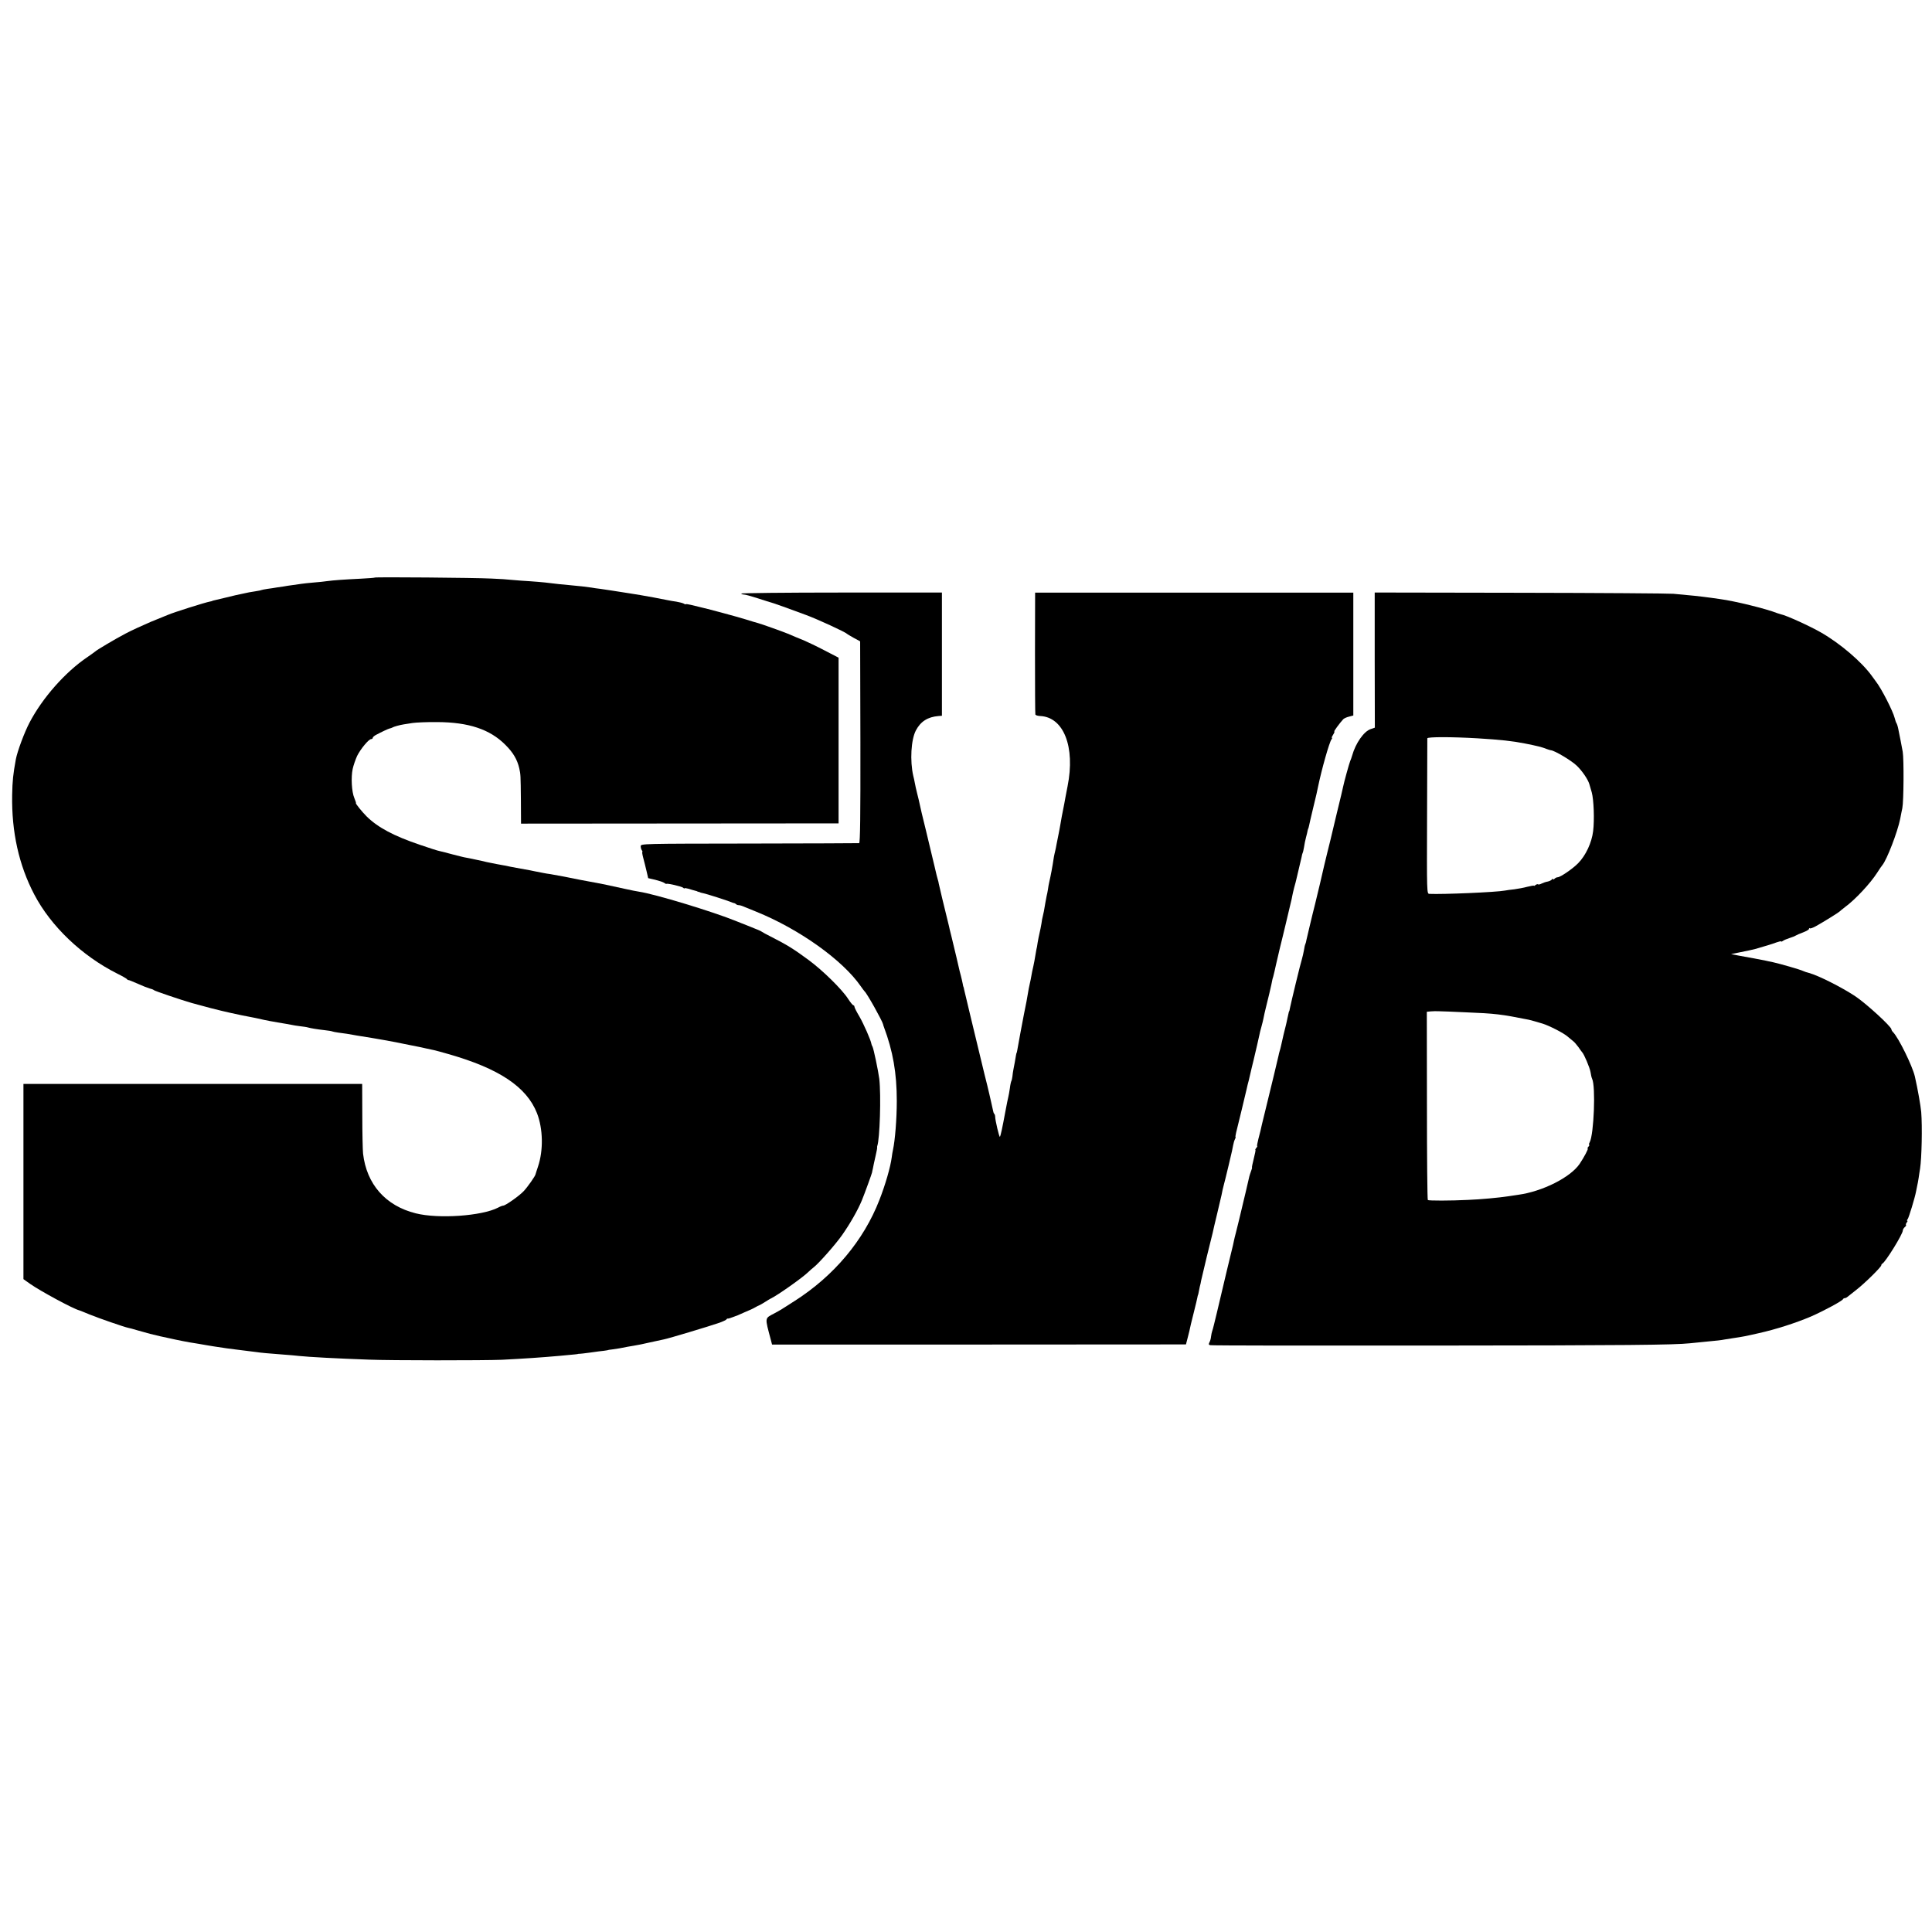
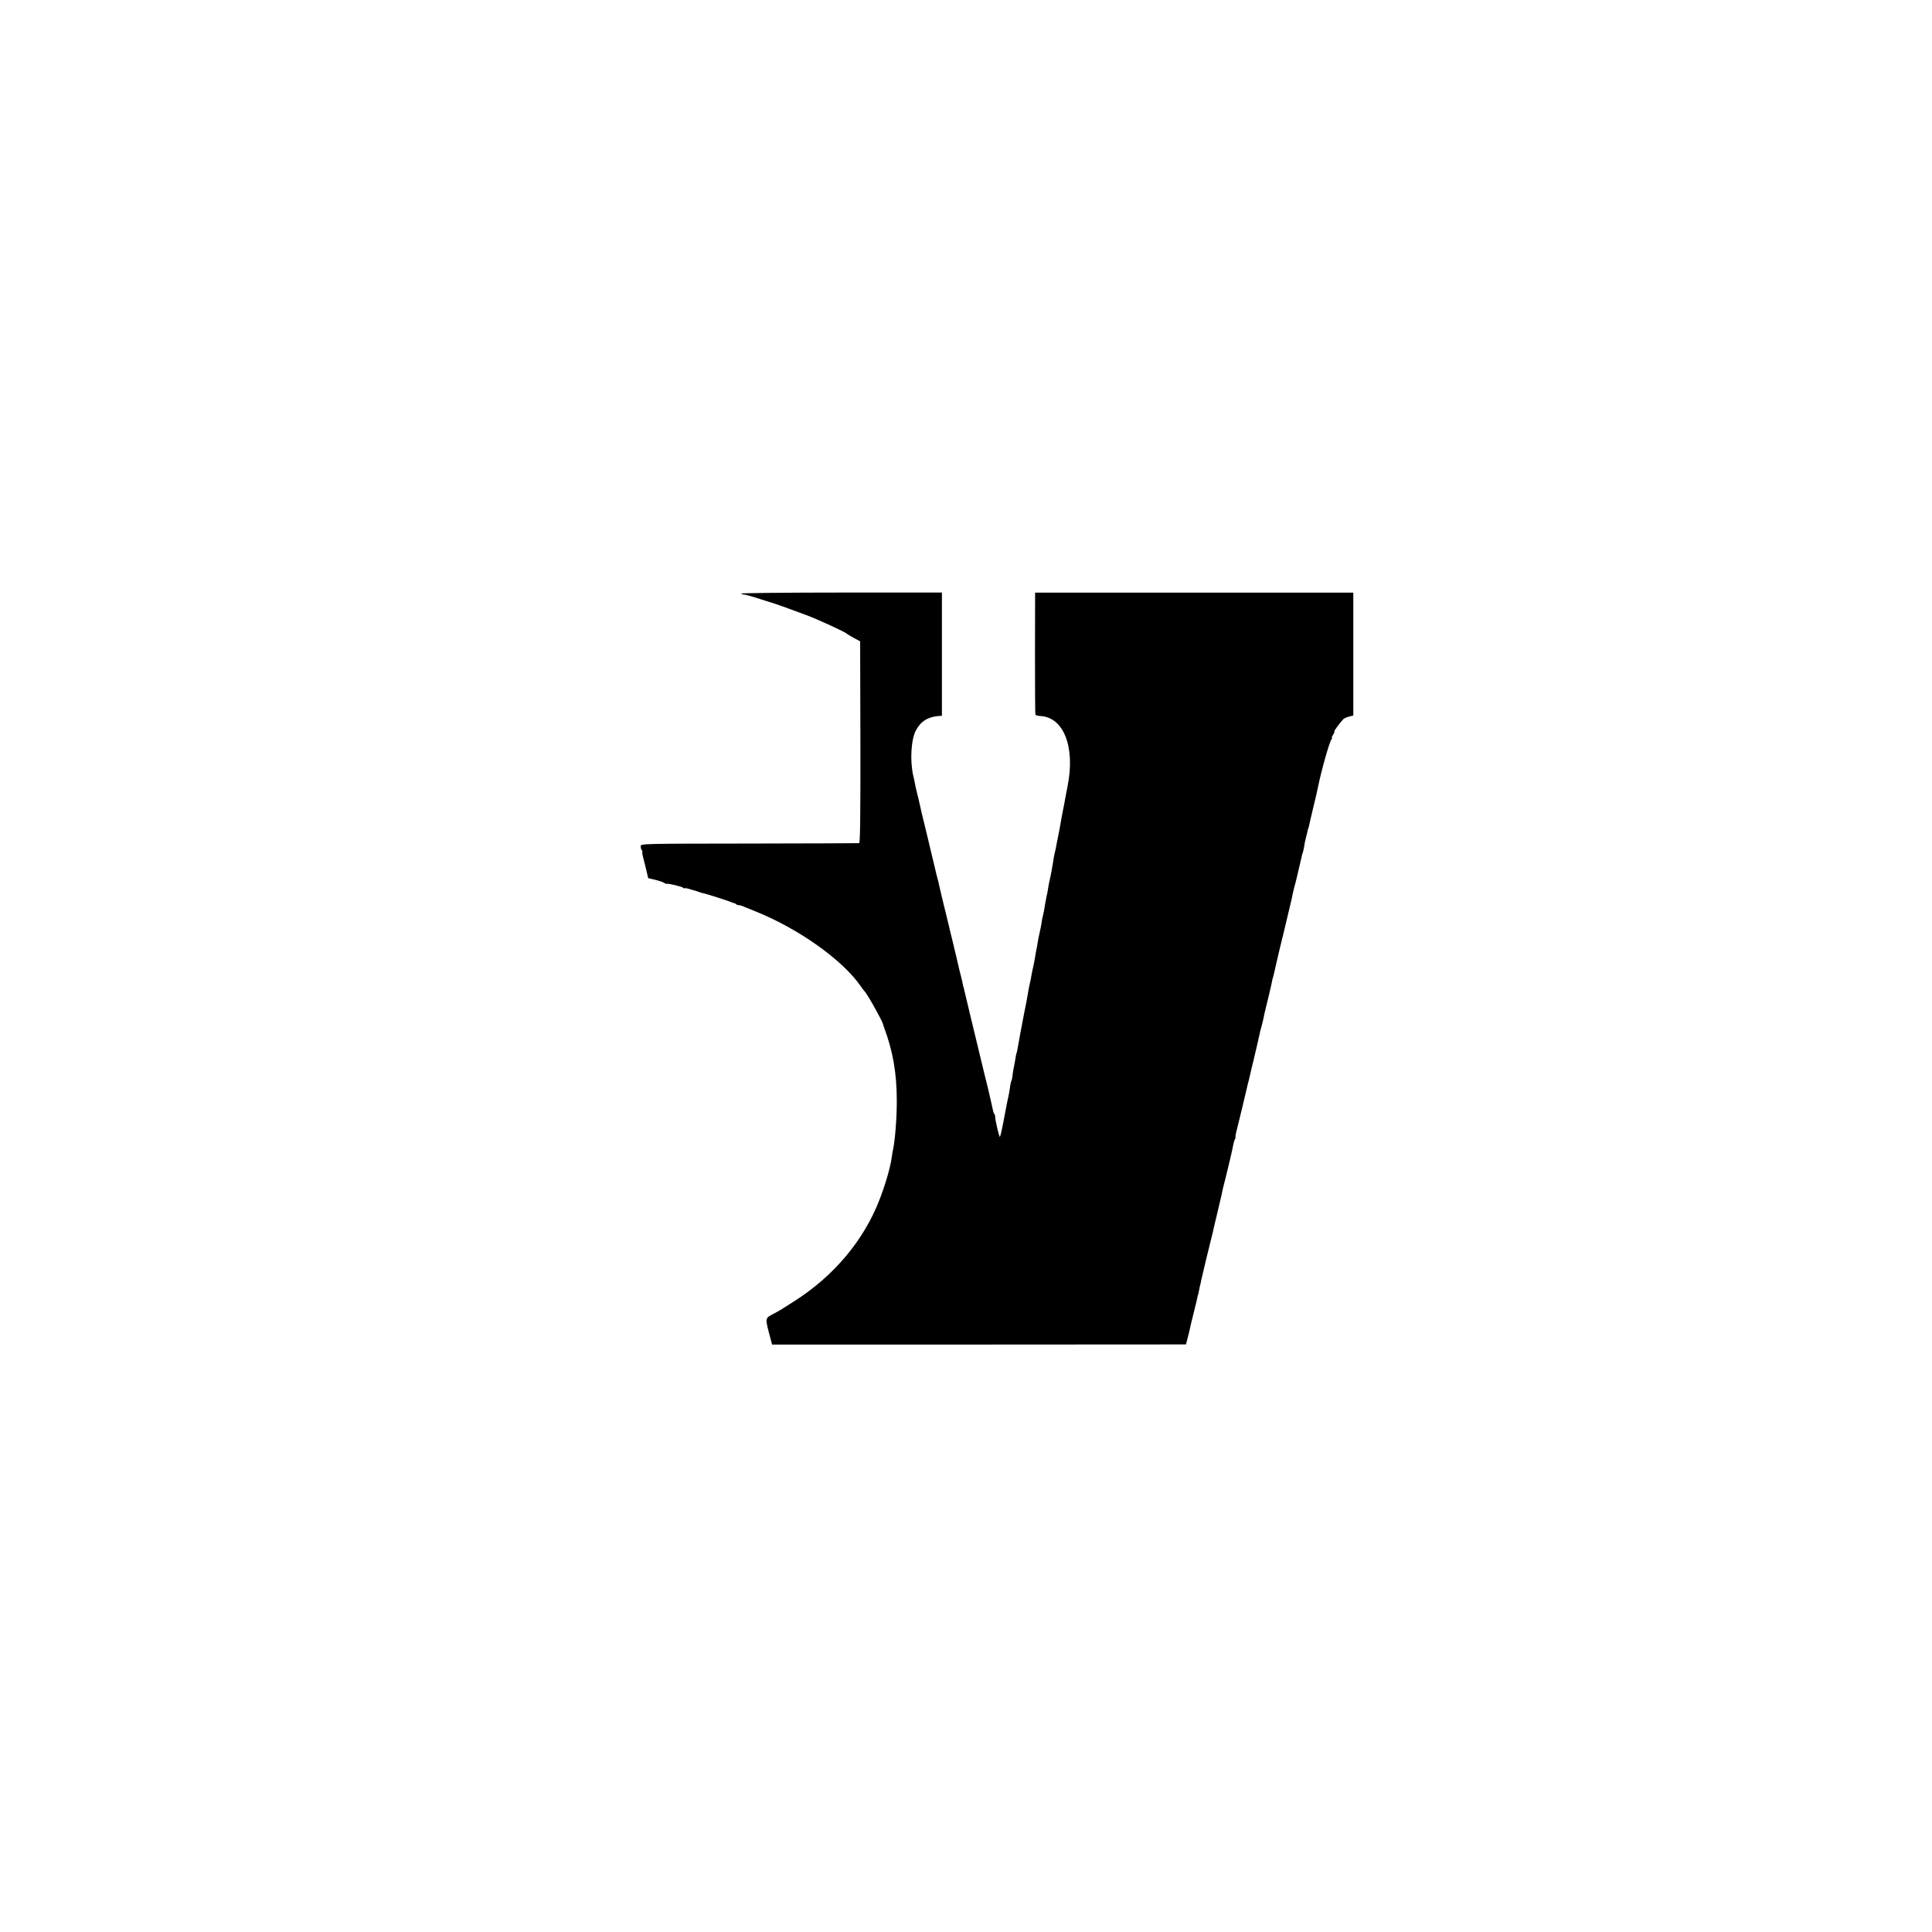
<svg xmlns="http://www.w3.org/2000/svg" version="1.0" width="1524pt" height="1524pt" viewBox="0 0 1524 1524" preserveAspectRatio="xMidYMid meet">
  <g transform="translate(0,1524) scale(0.1,-0.1)" fill="#000000" stroke="none">
-     <path d="M2957 10684 c-2 -2 -54 -6 -115 -9 -125 -6 -210 -12 -262 -19 -19 -3 -66 -8 -105 -11 -38 -3 -81 -8 -95 -10 -14 -2 -45 -7 -70 -10 -25 -3 -57 -8 -72 -11 -16 -2 -40 -6 -55 -8 -16 -3 -48 -8 -73 -11 -24 -4 -47 -8 -50 -10 -3 -2 -26 -6 -50 -10 -25 -3 -65 -11 -90 -17 -25 -5 -52 -11 -61 -13 -8 -2 -46 -11 -83 -20 -37 -9 -75 -18 -84 -20 -9 -2 -17 -4 -17 -5 0 -1 -8 -3 -18 -5 -39 -7 -283 -84 -332 -105 -11 -4 -72 -29 -135 -55 -63 -27 -153 -68 -200 -93 -82 -43 -230 -131 -240 -142 -3 -3 -30 -22 -60 -43 -175 -118 -355 -322 -457 -517 -40 -76 -96 -226 -108 -290 -21 -115 -27 -168 -29 -282 -5 -290 53 -552 174 -783 131 -251 376 -485 655 -625 39 -19 73 -39 76 -43 3 -5 9 -8 13 -8 3 1 36 -13 73 -29 37 -17 79 -33 93 -37 14 -3 30 -9 35 -14 11 -8 215 -77 295 -100 25 -7 50 -14 55 -15 35 -10 164 -44 185 -48 14 -3 43 -10 65 -15 43 -10 135 -29 175 -36 23 -4 34 -7 93 -20 12 -3 60 -12 107 -20 47 -8 96 -16 109 -19 12 -3 44 -8 69 -11 26 -3 54 -7 62 -10 22 -6 68 -14 130 -21 30 -3 58 -8 61 -10 4 -2 24 -6 45 -9 50 -6 93 -13 124 -19 14 -3 41 -7 60 -10 98 -15 273 -46 335 -60 39 -8 84 -17 100 -20 17 -3 50 -10 75 -16 25 -6 54 -12 65 -14 11 -2 61 -16 110 -30 401 -114 619 -259 701 -467 48 -124 51 -293 8 -421 -10 -29 -18 -56 -19 -59 0 -13 -65 -105 -95 -136 -35 -37 -143 -113 -160 -113 -6 0 -25 -7 -41 -16 -128 -66 -470 -90 -649 -45 -238 59 -388 229 -416 471 -3 30 -6 166 -6 303 l-1 247 -1336 0 -1336 0 0 -770 0 -770 55 -39 c82 -57 337 -195 385 -207 6 -2 42 -16 80 -32 70 -29 279 -101 306 -106 8 -1 41 -10 74 -20 83 -24 122 -34 180 -47 28 -6 57 -12 65 -14 65 -15 172 -36 205 -40 22 -4 51 -8 65 -11 14 -3 54 -9 90 -15 36 -5 81 -12 100 -15 19 -3 51 -7 70 -9 42 -5 112 -14 160 -20 39 -6 96 -11 215 -20 44 -3 100 -8 125 -11 74 -8 296 -20 550 -29 173 -7 908 -7 1050 -1 174 9 309 18 455 31 129 12 140 13 145 15 3 1 8 2 12 1 4 0 43 4 85 10 43 6 92 13 108 14 17 2 30 5 30 5 0 1 14 4 30 5 17 2 44 6 60 9 62 12 71 14 115 21 25 4 82 15 127 26 44 10 95 21 111 24 33 6 360 104 437 131 28 10 53 22 56 27 3 5 8 7 10 6 3 -2 19 3 79 26 3 1 23 10 45 20 22 9 49 21 60 26 11 5 27 13 35 18 8 5 22 12 30 15 8 4 29 15 45 26 17 11 37 23 45 27 50 23 253 166 297 210 12 12 30 27 40 35 39 29 175 183 226 256 63 90 123 195 155 272 23 56 81 216 82 225 0 3 0 6 1 8 1 3 7 29 12 57 3 14 10 46 16 72 6 27 11 51 10 55 -1 5 0 10 1 13 20 53 31 399 16 530 -8 62 -45 240 -54 255 -4 6 -7 15 -8 20 -4 29 -61 158 -95 217 -22 36 -39 71 -39 77 0 6 -4 11 -8 11 -5 0 -24 23 -42 51 -48 75 -201 225 -311 306 -119 88 -173 121 -299 185 -36 18 -67 35 -70 38 -3 3 -18 10 -35 17 -16 6 -91 36 -165 66 -186 76 -646 215 -768 233 -17 2 -69 13 -115 23 -73 17 -218 47 -272 56 -11 2 -45 9 -75 14 -30 6 -66 13 -80 16 -14 3 -36 7 -50 10 -65 12 -87 16 -110 20 -14 1 -38 6 -55 9 -50 10 -79 15 -105 21 -47 9 -85 16 -105 19 -11 2 -35 6 -53 10 -19 5 -43 9 -55 11 -12 2 -34 6 -49 9 -16 3 -38 8 -50 10 -13 2 -43 9 -68 15 -60 13 -101 22 -125 26 -11 1 -56 13 -100 24 -44 12 -91 24 -105 27 -14 2 -85 25 -158 50 -206 70 -330 136 -419 223 -37 37 -93 106 -85 106 2 0 -4 18 -13 40 -21 49 -27 163 -13 229 6 28 22 74 35 103 28 56 92 133 111 133 7 0 12 4 12 9 0 6 12 17 28 25 41 22 96 48 107 50 6 1 15 4 20 7 11 7 58 20 90 25 11 2 43 7 70 11 28 4 115 8 195 7 246 -1 415 -57 536 -179 61 -60 94 -116 110 -185 11 -50 11 -51 13 -253 l1 -184 1253 1 1252 1 0 653 0 654 -110 57 c-61 32 -135 67 -165 80 -51 20 -68 28 -125 52 -30 13 -218 80 -236 84 -9 2 -53 15 -97 29 -74 23 -312 87 -372 100 -14 3 -42 10 -62 15 -21 5 -38 7 -38 5 0 -3 -8 -1 -17 5 -10 5 -36 11 -58 15 -22 3 -51 8 -65 11 -38 8 -191 37 -220 41 -14 2 -53 8 -87 14 -113 18 -187 29 -228 35 -22 2 -53 7 -70 10 -32 5 -100 13 -180 20 -49 4 -95 9 -185 20 -25 3 -79 7 -120 10 -41 2 -102 7 -136 10 -34 4 -108 9 -165 11 -132 7 -917 13 -922 8z" />
    <path d="M5846 10558 c3 -4 13 -8 23 -8 10 0 58 -13 107 -29 49 -16 105 -34 124 -39 31 -10 90 -31 255 -92 91 -33 314 -136 325 -149 3 -3 28 -18 55 -33 l50 -27 2 -795 c1 -594 -2 -796 -10 -797 -7 -1 -397 -2 -867 -3 -847 -1 -855 -1 -856 -21 0 -11 4 -26 9 -32 5 -7 7 -13 4 -13 -3 0 0 -21 7 -47 7 -27 19 -73 26 -104 l13 -56 56 -13 c31 -8 62 -18 70 -24 8 -6 16 -10 18 -8 6 6 118 -20 131 -30 6 -6 12 -8 12 -5 0 3 15 1 33 -4 17 -6 39 -12 47 -14 8 -2 16 -4 18 -5 1 -2 7 -4 12 -5 6 -1 11 -3 13 -4 1 -2 12 -4 25 -7 22 -4 189 -57 222 -71 8 -4 18 -7 22 -7 3 -1 10 -4 14 -8 4 -5 14 -8 22 -8 8 0 28 -6 45 -14 18 -7 58 -24 91 -37 339 -137 683 -382 826 -589 13 -19 27 -37 30 -40 19 -16 139 -231 146 -260 0 -3 3 -12 6 -20 72 -192 102 -365 102 -585 0 -142 -14 -312 -30 -385 -3 -14 -8 -41 -10 -60 -10 -76 -50 -215 -97 -335 -124 -320 -359 -599 -667 -796 -104 -67 -115 -74 -160 -98 -80 -43 -78 -27 -29 -212 l9 -35 1632 0 1633 1 13 50 c12 47 16 62 26 110 3 11 14 58 26 105 12 47 23 94 25 105 2 11 4 20 5 20 1 0 3 9 5 20 2 11 6 31 9 45 4 14 9 36 11 50 3 14 23 99 45 190 23 91 43 175 46 186 2 12 18 80 35 150 17 71 33 138 35 149 3 19 12 58 18 80 6 21 16 63 37 150 30 127 30 127 36 160 3 17 9 38 14 48 5 9 8 17 5 17 -2 0 0 15 4 33 10 37 78 322 85 352 2 11 9 40 16 65 6 25 12 52 14 60 2 8 12 53 24 100 19 80 39 166 46 200 1 8 8 35 15 60 7 25 14 54 16 65 3 17 15 71 19 85 9 33 50 206 50 215 1 6 4 19 8 30 3 11 8 31 11 45 3 14 7 34 10 45 13 59 48 205 56 235 5 19 15 64 24 100 8 36 23 97 32 135 10 39 18 77 19 85 1 8 8 35 14 60 7 25 15 54 17 65 2 11 11 49 20 85 9 36 18 76 21 89 2 14 6 28 8 32 3 4 7 24 11 45 3 22 10 57 16 79 6 22 12 47 13 55 2 8 4 15 5 15 1 0 3 10 6 22 2 12 16 71 30 130 29 120 33 137 40 173 29 141 90 356 107 378 5 6 7 12 3 12 -4 0 1 11 10 25 9 14 13 25 9 25 -6 0 44 68 71 97 6 6 27 16 45 20 l34 9 0 485 0 484 -1255 0 -1255 0 -1 -475 c0 -261 1 -480 3 -486 2 -6 18 -11 36 -12 187 -7 280 -243 218 -554 -6 -29 -13 -66 -16 -83 -3 -16 -7 -41 -10 -55 -15 -74 -27 -138 -31 -165 -3 -16 -9 -52 -15 -80 -6 -27 -12 -61 -15 -75 -2 -14 -7 -36 -10 -50 -4 -14 -8 -36 -11 -50 -12 -81 -24 -144 -37 -200 -3 -14 -8 -39 -10 -57 -3 -18 -7 -40 -10 -50 -2 -10 -7 -34 -10 -53 -8 -51 -16 -93 -21 -110 -3 -8 -7 -33 -10 -55 -4 -22 -10 -56 -15 -75 -5 -19 -11 -53 -15 -75 -3 -22 -7 -47 -10 -55 -2 -8 -6 -32 -9 -52 -3 -21 -10 -57 -15 -80 -6 -24 -13 -59 -16 -78 -3 -19 -8 -42 -10 -50 -2 -8 -7 -30 -10 -47 -12 -73 -23 -132 -39 -208 -10 -52 -48 -253 -51 -275 -2 -14 -5 -25 -6 -25 -1 0 -3 -9 -5 -20 -7 -42 -12 -71 -19 -105 -4 -19 -8 -47 -9 -61 -2 -14 -5 -30 -8 -35 -3 -5 -9 -31 -12 -57 -4 -27 -9 -57 -12 -68 -2 -10 -6 -29 -9 -41 -3 -13 -10 -50 -16 -83 -22 -119 -36 -186 -42 -192 -5 -5 -37 131 -37 157 0 9 -3 20 -7 24 -4 3 -8 14 -9 22 -2 9 -8 37 -14 63 -6 25 -12 55 -15 66 -3 16 -28 117 -39 160 -4 14 -13 54 -41 170 -13 55 -45 186 -70 290 -25 105 -48 199 -50 210 -2 11 -4 20 -5 20 -1 0 -4 11 -6 25 -3 14 -9 43 -15 65 -6 22 -13 49 -15 60 -4 19 -27 117 -60 253 -9 35 -17 68 -18 75 -2 7 -6 23 -9 37 -23 91 -70 288 -72 300 -1 8 -4 22 -7 30 -3 8 -15 56 -26 105 -12 50 -42 176 -67 280 -26 105 -49 201 -51 215 -3 14 -11 50 -19 80 -8 30 -16 69 -19 85 -3 17 -8 41 -12 55 -27 118 -18 286 21 359 37 70 93 106 178 113 l27 2 0 486 0 486 -794 0 c-437 0 -792 -4 -790 -8z" />
-     <path d="M10844 10033 l1 -533 -32 -11 c-54 -17 -120 -112 -147 -209 -4 -14 -11 -34 -16 -45 -8 -20 -48 -164 -55 -200 -2 -11 -24 -105 -50 -210 -25 -104 -48 -199 -50 -210 -3 -11 -14 -58 -26 -105 -12 -47 -22 -89 -23 -95 -7 -33 -60 -259 -72 -305 -8 -30 -17 -66 -20 -80 -3 -14 -14 -59 -24 -100 -10 -41 -21 -87 -24 -102 -2 -15 -7 -31 -9 -35 -3 -5 -8 -26 -11 -48 -4 -22 -11 -53 -16 -70 -10 -28 -86 -344 -95 -389 -2 -12 -4 -22 -6 -23 -2 -3 -2 -3 -14 -58 -4 -22 -10 -44 -11 -50 -4 -12 -32 -130 -39 -165 -3 -14 -8 -33 -11 -42 -3 -9 -7 -26 -9 -37 -8 -37 -55 -231 -101 -419 -14 -57 -27 -112 -30 -123 -9 -43 -13 -57 -27 -111 -8 -32 -13 -58 -10 -58 3 0 0 -7 -7 -15 -7 -8 -10 -15 -7 -15 3 0 -3 -31 -13 -70 -10 -38 -16 -70 -14 -70 2 0 -1 -12 -7 -27 -6 -16 -12 -35 -14 -43 -2 -8 -15 -64 -29 -125 -15 -60 -28 -119 -31 -130 -9 -40 -34 -141 -45 -185 -7 -25 -14 -56 -17 -70 -5 -27 -7 -32 -16 -70 -7 -25 -61 -254 -118 -495 -17 -71 -33 -137 -37 -145 -3 -8 -7 -28 -9 -43 -1 -15 -7 -36 -13 -46 -7 -15 -6 -20 8 -22 9 -3 796 -4 1747 -3 1543 1 1912 5 2035 18 19 2 69 7 110 11 116 11 133 13 165 19 17 3 48 8 70 11 74 11 90 14 200 39 134 30 290 80 410 131 96 42 248 123 253 137 2 4 8 8 13 8 6 0 15 4 22 10 7 5 39 31 72 57 69 54 195 179 195 192 0 5 4 11 8 13 23 9 162 233 162 262 0 7 7 19 15 26 9 7 13 15 10 18 -3 3 0 11 6 19 6 7 8 13 4 13 -4 0 -3 6 3 13 9 11 56 165 66 217 3 14 7 34 9 45 3 11 8 40 12 65 3 25 9 57 11 72 13 84 18 331 9 446 -5 53 -27 179 -50 280 -19 83 -129 307 -172 350 -7 7 -13 17 -13 22 0 22 -202 207 -289 264 -109 71 -287 161 -361 181 -14 3 -34 10 -45 15 -24 12 -185 58 -240 70 -22 4 -51 11 -65 14 -14 3 -54 10 -90 17 -36 6 -90 16 -120 22 l-55 11 60 12 c61 12 112 23 130 28 77 22 137 40 168 52 20 7 37 11 37 8 0 -4 6 -2 13 3 6 6 30 16 52 23 22 7 45 16 50 20 6 4 31 15 58 25 26 10 47 22 47 28 0 6 3 8 6 4 4 -3 25 4 48 17 63 35 180 108 186 115 3 3 22 19 43 35 82 60 201 188 254 271 18 28 36 55 41 60 36 43 120 261 141 365 6 30 13 69 17 85 11 53 13 388 3 445 -14 74 -21 113 -24 125 -1 6 -5 28 -10 50 -4 22 -11 45 -15 50 -4 6 -10 23 -14 40 -14 56 -105 234 -149 290 -4 6 -18 24 -30 41 -80 112 -251 258 -403 345 -91 52 -274 135 -315 143 -8 2 -21 6 -29 9 -88 35 -337 96 -450 111 -19 3 -51 7 -70 10 -89 12 -171 21 -300 32 -36 3 -581 7 -1211 8 l-1145 2 0 -533z m811 -617 c180 -11 275 -21 375 -41 91 -18 137 -29 170 -43 14 -5 29 -10 33 -10 30 -2 164 -82 206 -123 43 -42 87 -107 98 -144 1 -5 10 -35 19 -65 16 -58 22 -216 11 -306 -11 -91 -58 -192 -118 -253 -44 -45 -141 -111 -162 -111 -7 0 -18 -5 -25 -12 -7 -7 -12 -8 -12 -2 0 5 -4 4 -8 -3 -4 -6 -19 -14 -34 -17 -14 -2 -36 -10 -48 -16 -12 -6 -24 -9 -27 -6 -4 3 -12 1 -20 -5 -7 -6 -13 -9 -13 -6 0 3 -24 -1 -52 -8 -29 -8 -75 -16 -103 -20 -27 -3 -61 -7 -74 -10 -67 -13 -491 -31 -596 -26 -20 1 -20 7 -18 608 1 335 2 613 2 619 1 12 192 12 396 0z m-100 -2161 c246 -10 283 -15 505 -59 12 -2 66 -18 110 -31 53 -17 163 -73 195 -101 17 -14 37 -31 46 -38 8 -6 26 -27 40 -46 13 -19 26 -37 29 -40 15 -14 60 -121 66 -155 3 -22 9 -47 13 -55 29 -58 14 -438 -19 -500 -6 -11 -8 -20 -4 -20 3 0 1 -7 -6 -15 -7 -8 -10 -15 -6 -15 8 0 -29 -69 -63 -120 -72 -107 -294 -219 -487 -245 -27 -4 -60 -9 -74 -11 -78 -12 -220 -25 -320 -29 -138 -7 -311 -7 -317 -1 -4 3 -7 339 -7 746 l-1 739 30 3 c17 2 48 2 70 1 22 0 112 -4 200 -8z" />
  </g>
</svg>